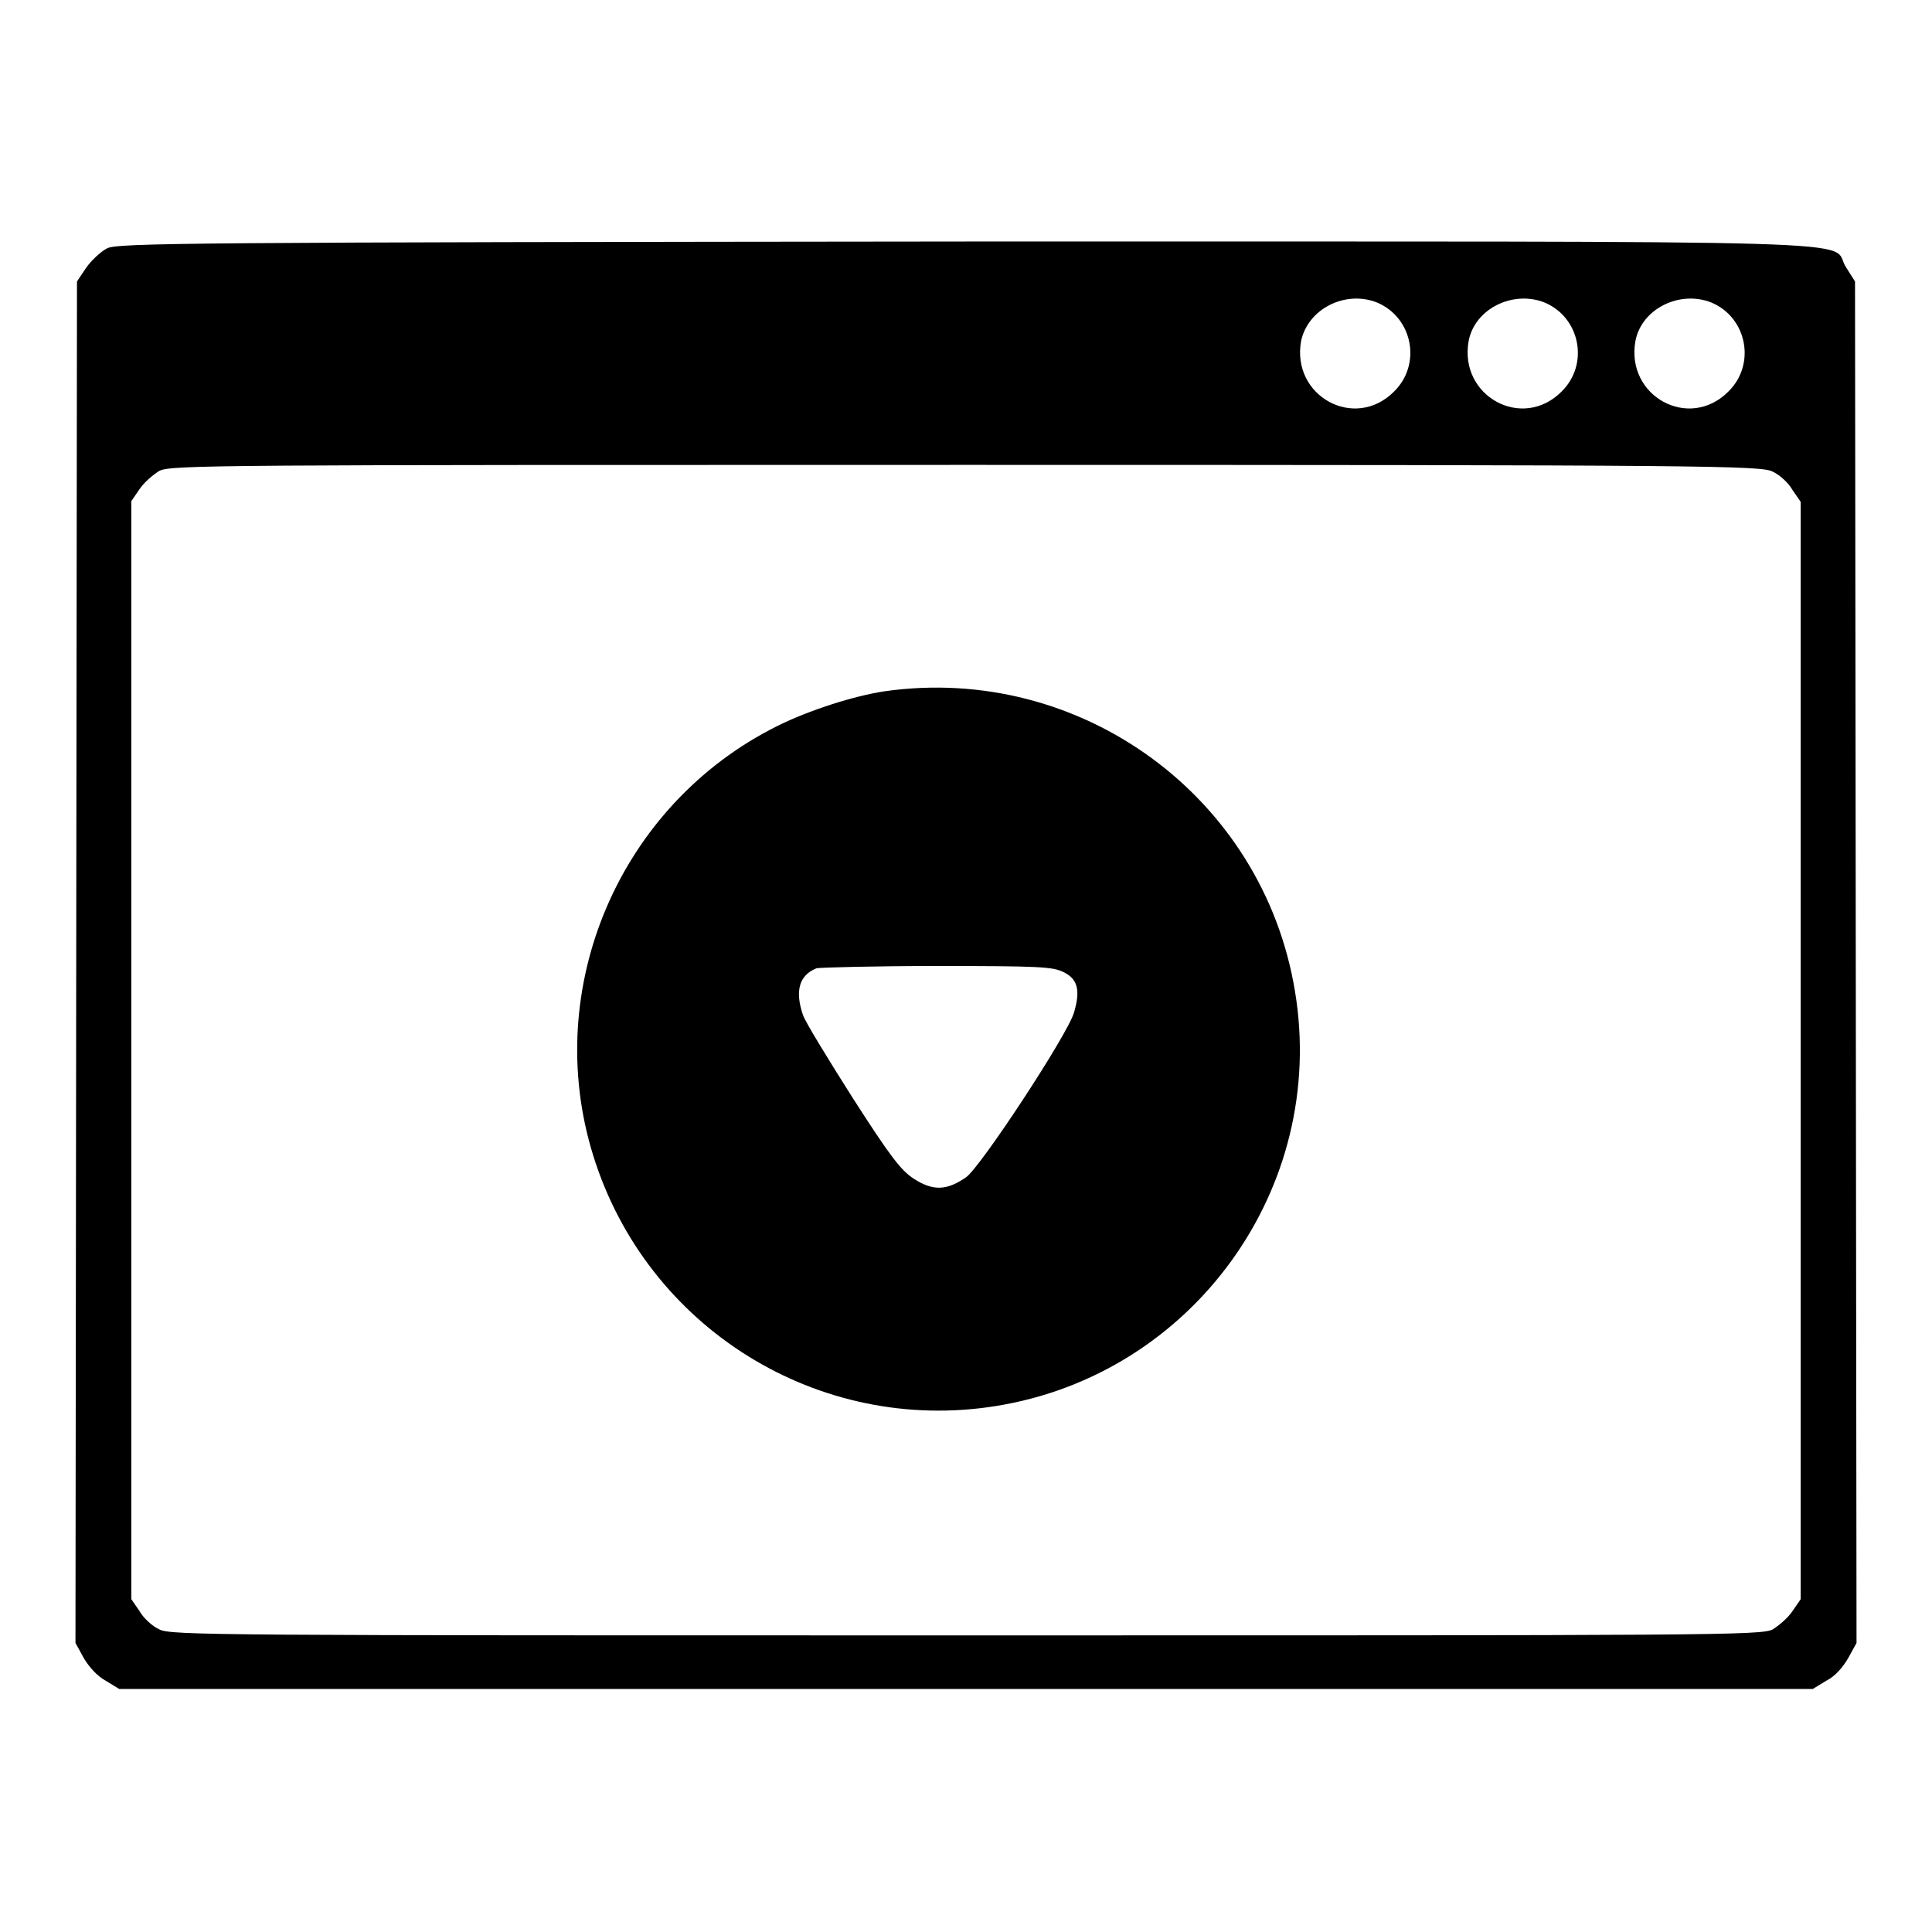
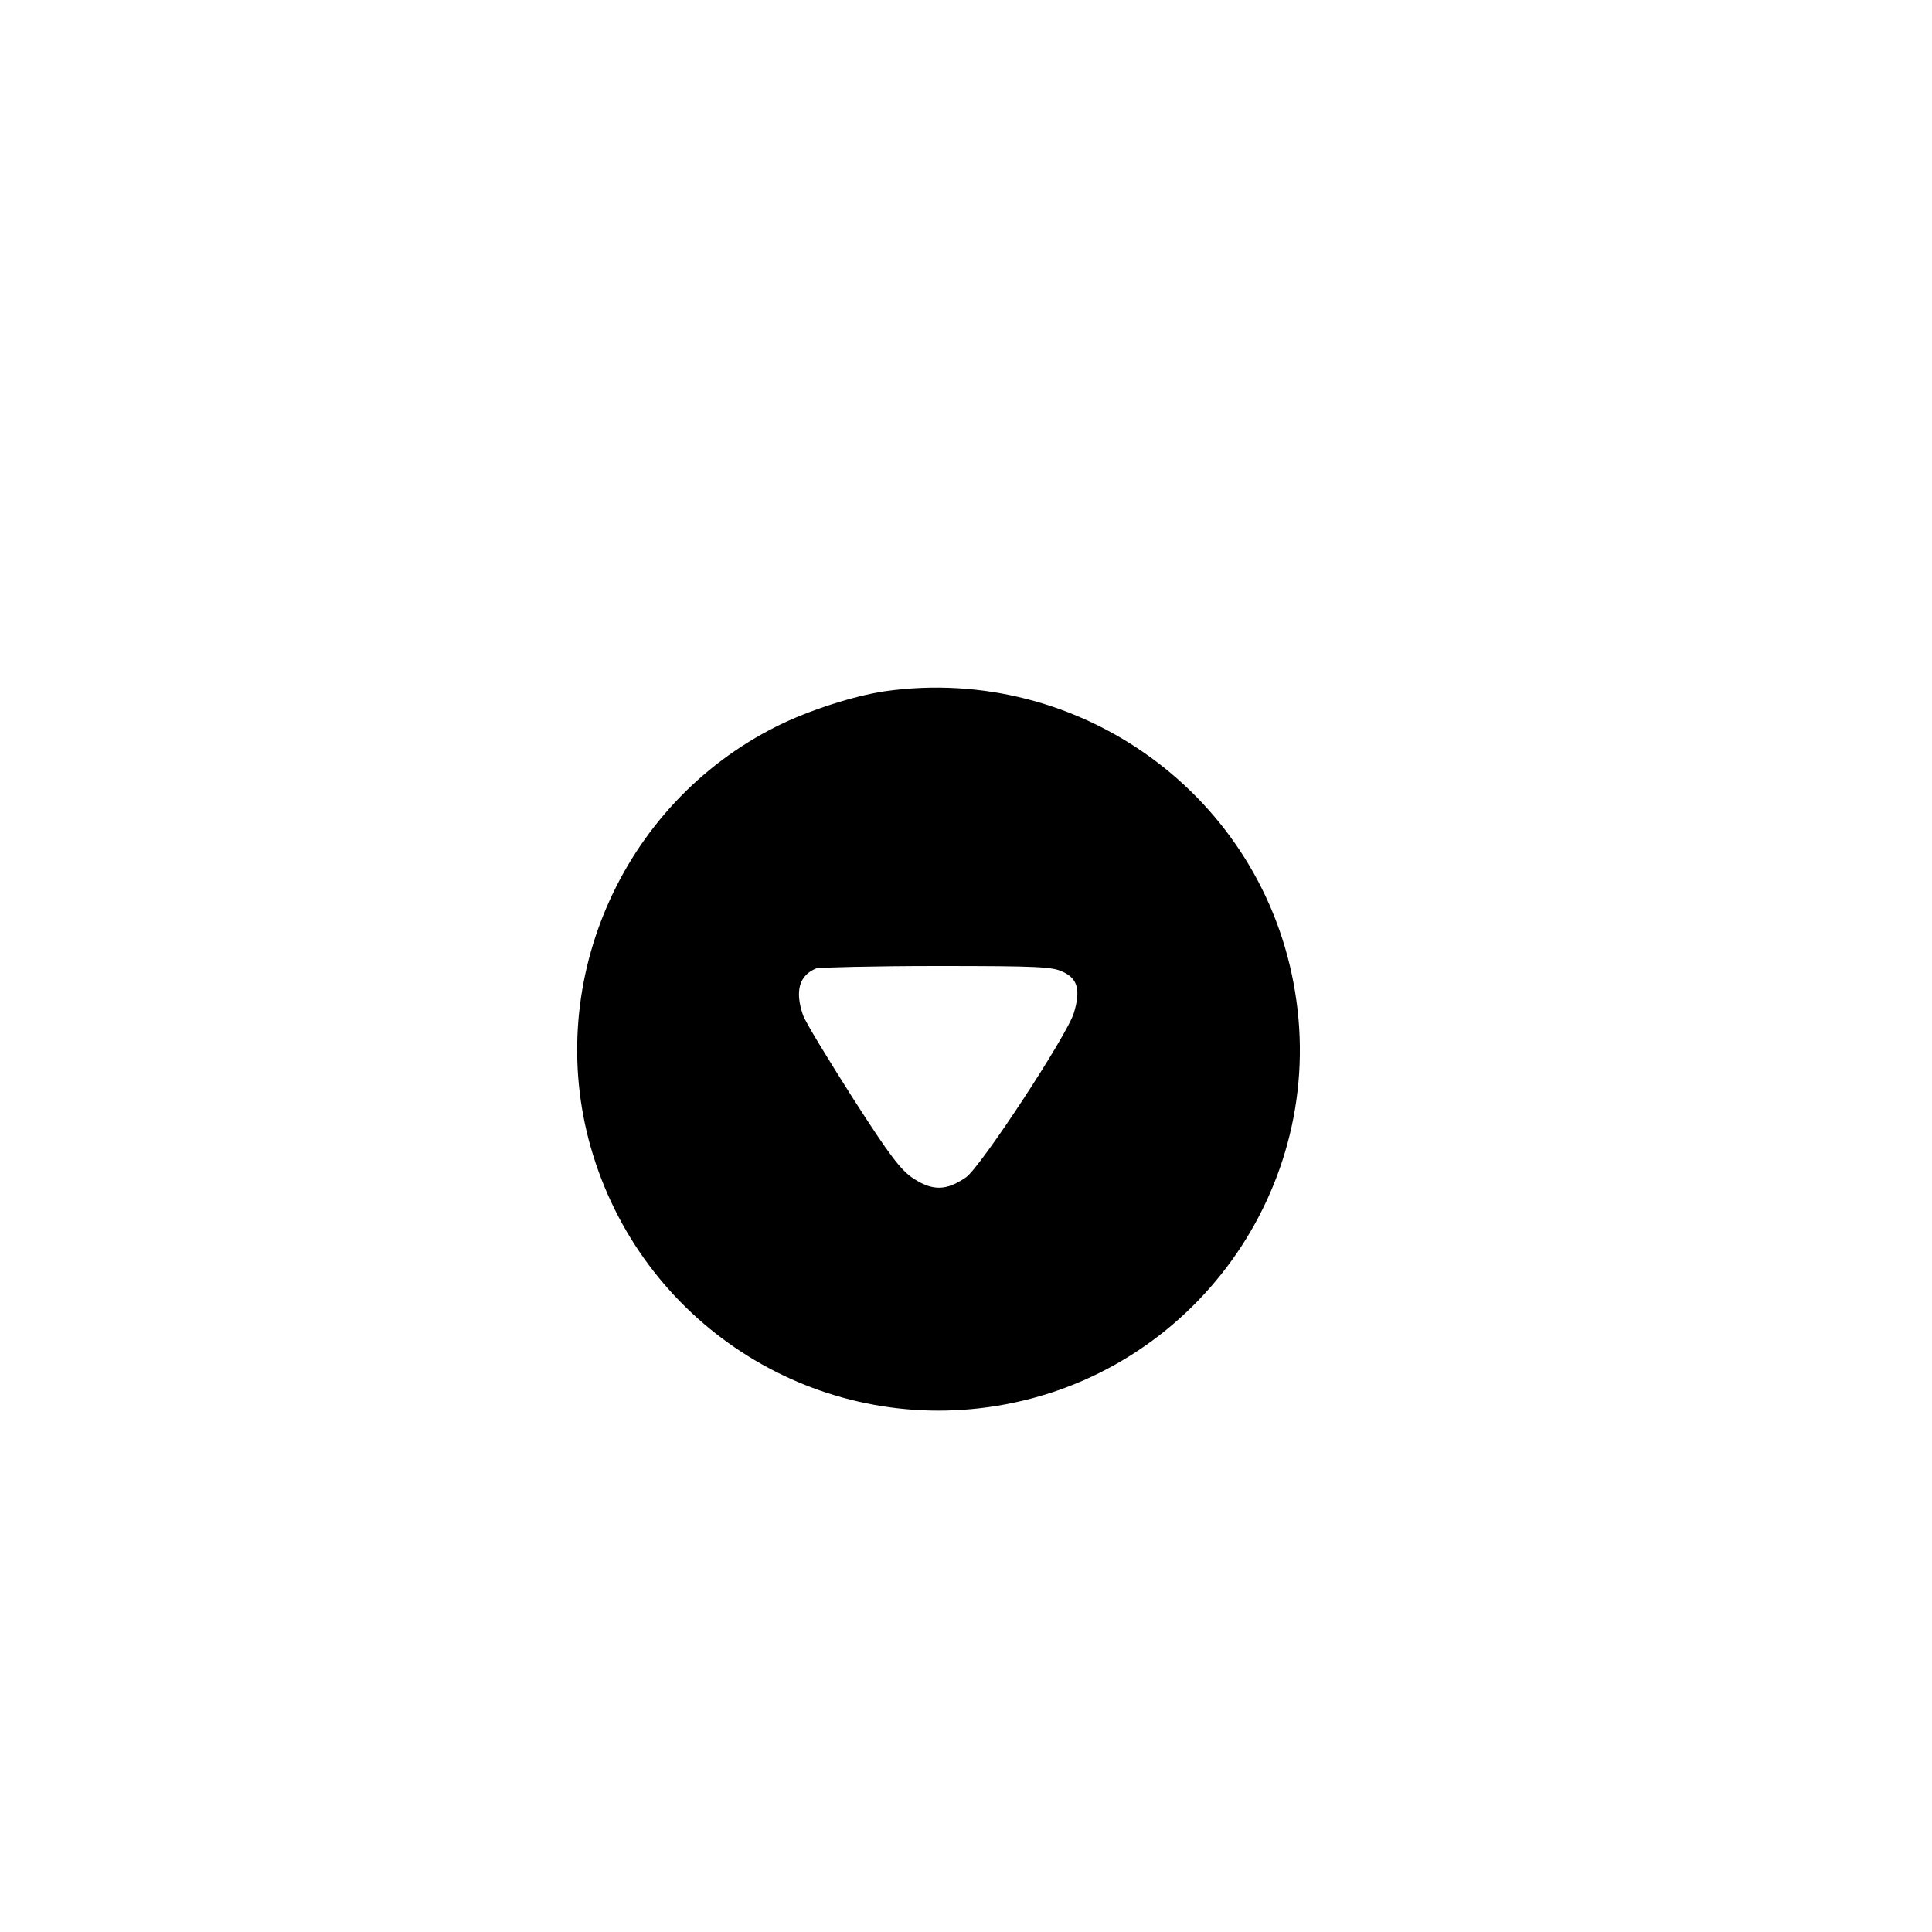
<svg xmlns="http://www.w3.org/2000/svg" version="1.1" x="0px" y="0px" viewBox="0 0 256 256" enable-background="new 0 0 256 256" xml:space="preserve">
  <g>
    <g>
      <g>
-         <path fill="#000000" d="M14.2,32.9c-0.8,0.4-2.1,1.6-2.8,2.6l-1.2,1.8l-0.1,90.2L10,217.7l1.1,2c0.7,1.2,1.8,2.4,2.9,3l1.8,1.1H128h112.2l1.8-1.1c1.2-0.6,2.2-1.8,2.9-3l1.1-2l-0.1-90.2l-0.1-90.2l-1.2-1.9c-2.4-3.7,9-3.4-116.6-3.4C24.6,32.1,15.6,32.2,14.2,32.9z M182.5,40.1c4.7,2,5.9,8.2,2.2,11.8c-5.2,5.2-13.6,0.6-12.3-6.7C173.3,40.9,178.3,38.4,182.5,40.1z M204.7,40.1c4.7,2,5.9,8.2,2.2,11.8c-5.2,5.2-13.6,0.6-12.3-6.7C195.4,40.9,200.5,38.4,204.7,40.1z M226.8,40.1c4.7,2,5.9,8.2,2.2,11.8c-5.2,5.2-13.6,0.6-12.3-6.7C217.5,40.9,222.6,38.4,226.8,40.1z M234.9,62.5c0.9,0.4,2.1,1.5,2.6,2.4l1.1,1.6v72.7v72.7l-1.1,1.6c-0.6,0.9-1.8,1.9-2.6,2.4c-1.5,0.8-7.6,0.8-106.9,0.8s-105.4,0-106.9-0.8c-0.9-0.4-2.1-1.5-2.6-2.4l-1.1-1.6v-72.7V66.4l1.1-1.6c0.6-0.9,1.8-1.9,2.6-2.4c1.5-0.8,7.6-0.8,106.9-0.8S233.4,61.7,234.9,62.5z" />
        <path fill="#000000" d="M117.2,91.6c-4,0.6-10,2.5-14.2,4.6c-20.9,10.4-31.3,34.7-24.4,56.9c7.1,22.9,29.9,37,53.4,33.2c26.1-4.2,43.9-28.9,39.6-54.9C167.4,105.6,143.2,87.9,117.2,91.6z M140.9,128.8c1.9,0.9,2.3,2.4,1.4,5.4c-0.9,3-12.4,20.5-14.3,21.8c-2.6,1.8-4.4,1.8-6.9,0.2c-1.7-1.1-3.1-2.9-8.1-10.7c-3.3-5.2-6.3-10.1-6.6-11c-1.1-3.2-0.5-5.3,1.8-6.2c0.4-0.1,7.6-0.3,15.9-0.3C137.7,128,139.5,128.1,140.9,128.8z" />
      </g>
    </g>
  </g>
</svg>